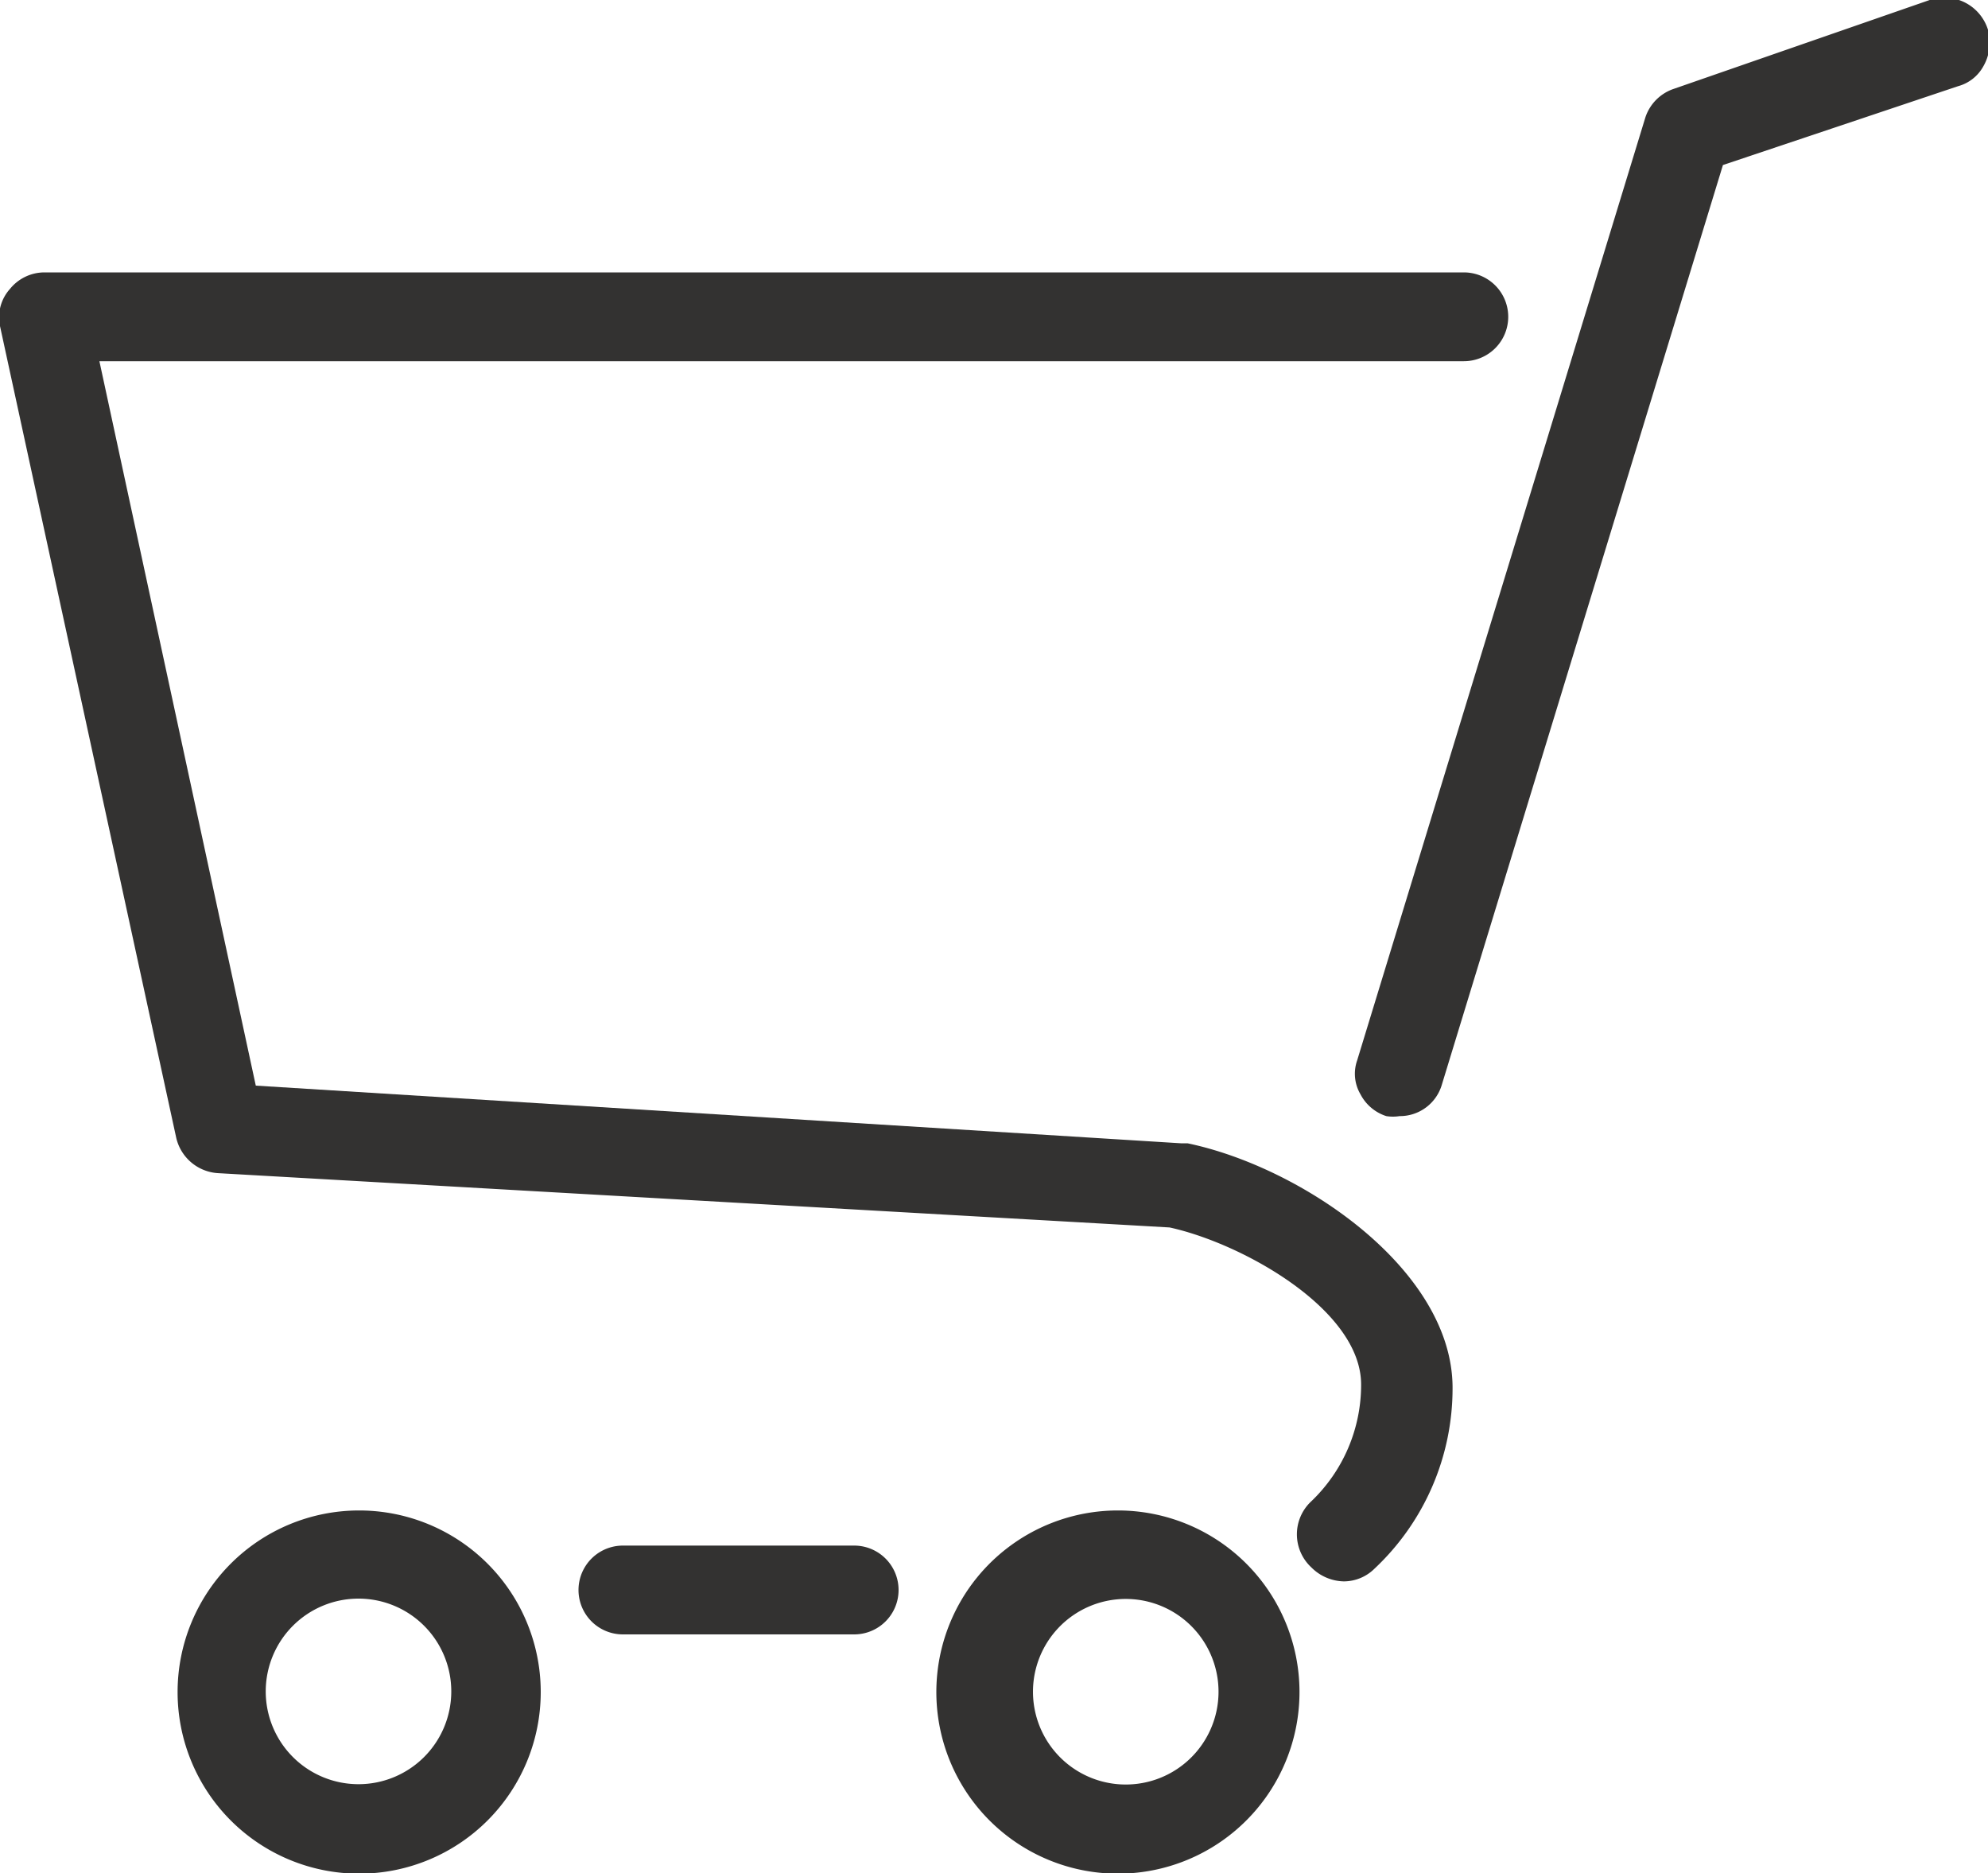
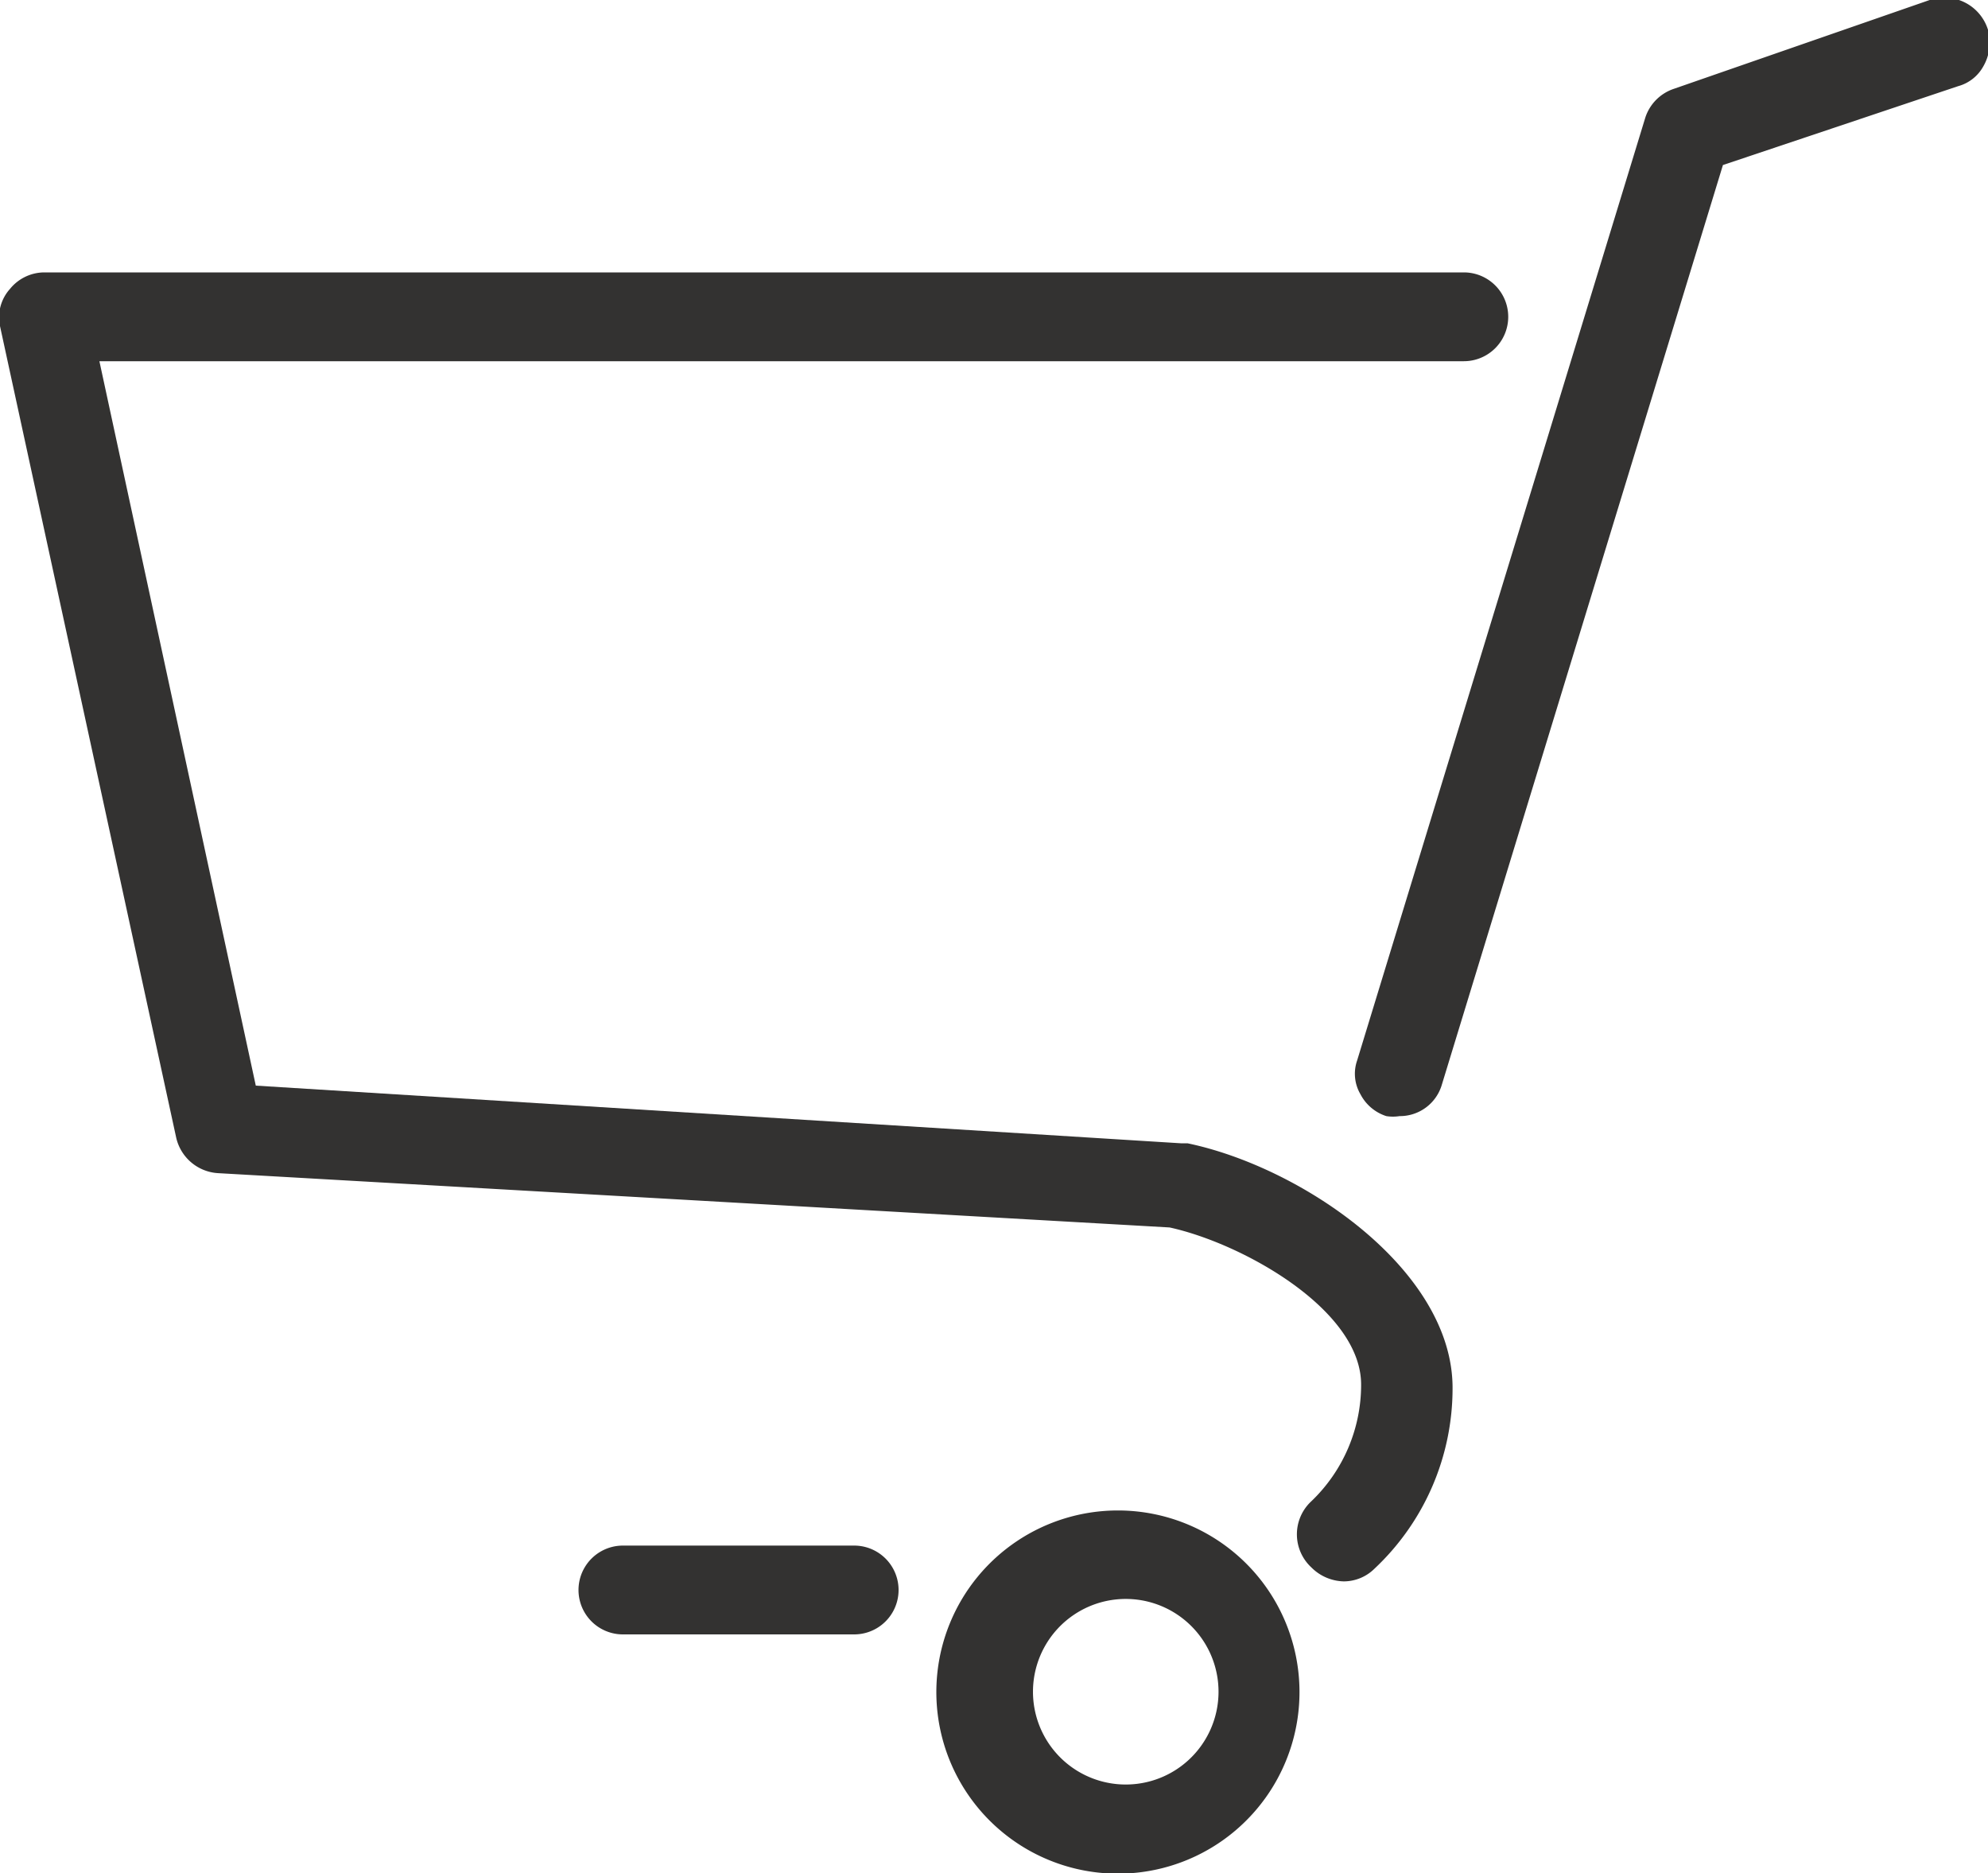
<svg xmlns="http://www.w3.org/2000/svg" viewBox="0 0 30 28.26">
  <defs>
    <style>.cls-1{fill:#333231;}</style>
  </defs>
  <title>basket-black</title>
  <g id="Ebene_2" data-name="Ebene 2">
    <g id="Ebene_2-2" data-name="Ebene 2">
      <path class="cls-1" d="M22.09,4.11H.67a.67.67,0,0,0-.52.25A.64.64,0,0,0,0,4.92L2.66,17.17a.69.69,0,0,0,.62.53l14.37.82c1.1.24,2.89,1.24,2.89,2.37a2.43,2.43,0,0,1-.75,1.76.68.68,0,0,0,0,1,.71.71,0,0,0,.49.21.66.66,0,0,0,.46-.19,3.73,3.73,0,0,0,1.18-2.73c0-1.78-2.27-3.33-4-3.69h-.1L3.86,16.38,1.5,5.45H22.09a.67.67,0,0,0,0-1.34Z" />
      <path class="cls-1" d="M12.89,23.32H9.4a.67.67,0,1,0,0,1.34h3.49a.67.67,0,1,0,0-1.34Z" />
      <path class="cls-1" d="M30,.45A.69.69,0,0,0,29.12,0L25.26,1.34a.68.68,0,0,0-.43.43L20.48,16a.61.61,0,0,0,.05.51.67.67,0,0,0,.39.33.64.64,0,0,0,.2,0,.66.66,0,0,0,.64-.48L26,2.49,29.55,1.3A.62.62,0,0,0,29.93,1,.72.72,0,0,0,30,.45Z" />
-       <path class="cls-1" d="M5.42,22.79a2.74,2.74,0,1,0,2.74,2.74A2.74,2.74,0,0,0,5.42,22.79Zm0,4.13a1.4,1.4,0,1,1,1.39-1.39A1.4,1.4,0,0,1,5.42,26.92Z" />
      <path class="cls-1" d="M16.87,22.79a2.74,2.74,0,1,0,2.74,2.73A2.74,2.74,0,0,0,16.87,22.79Zm0,4.13a1.4,1.4,0,0,1,0-2.79,1.4,1.4,0,1,1,0,2.79Z" />
    </g>
  </g>
</svg>